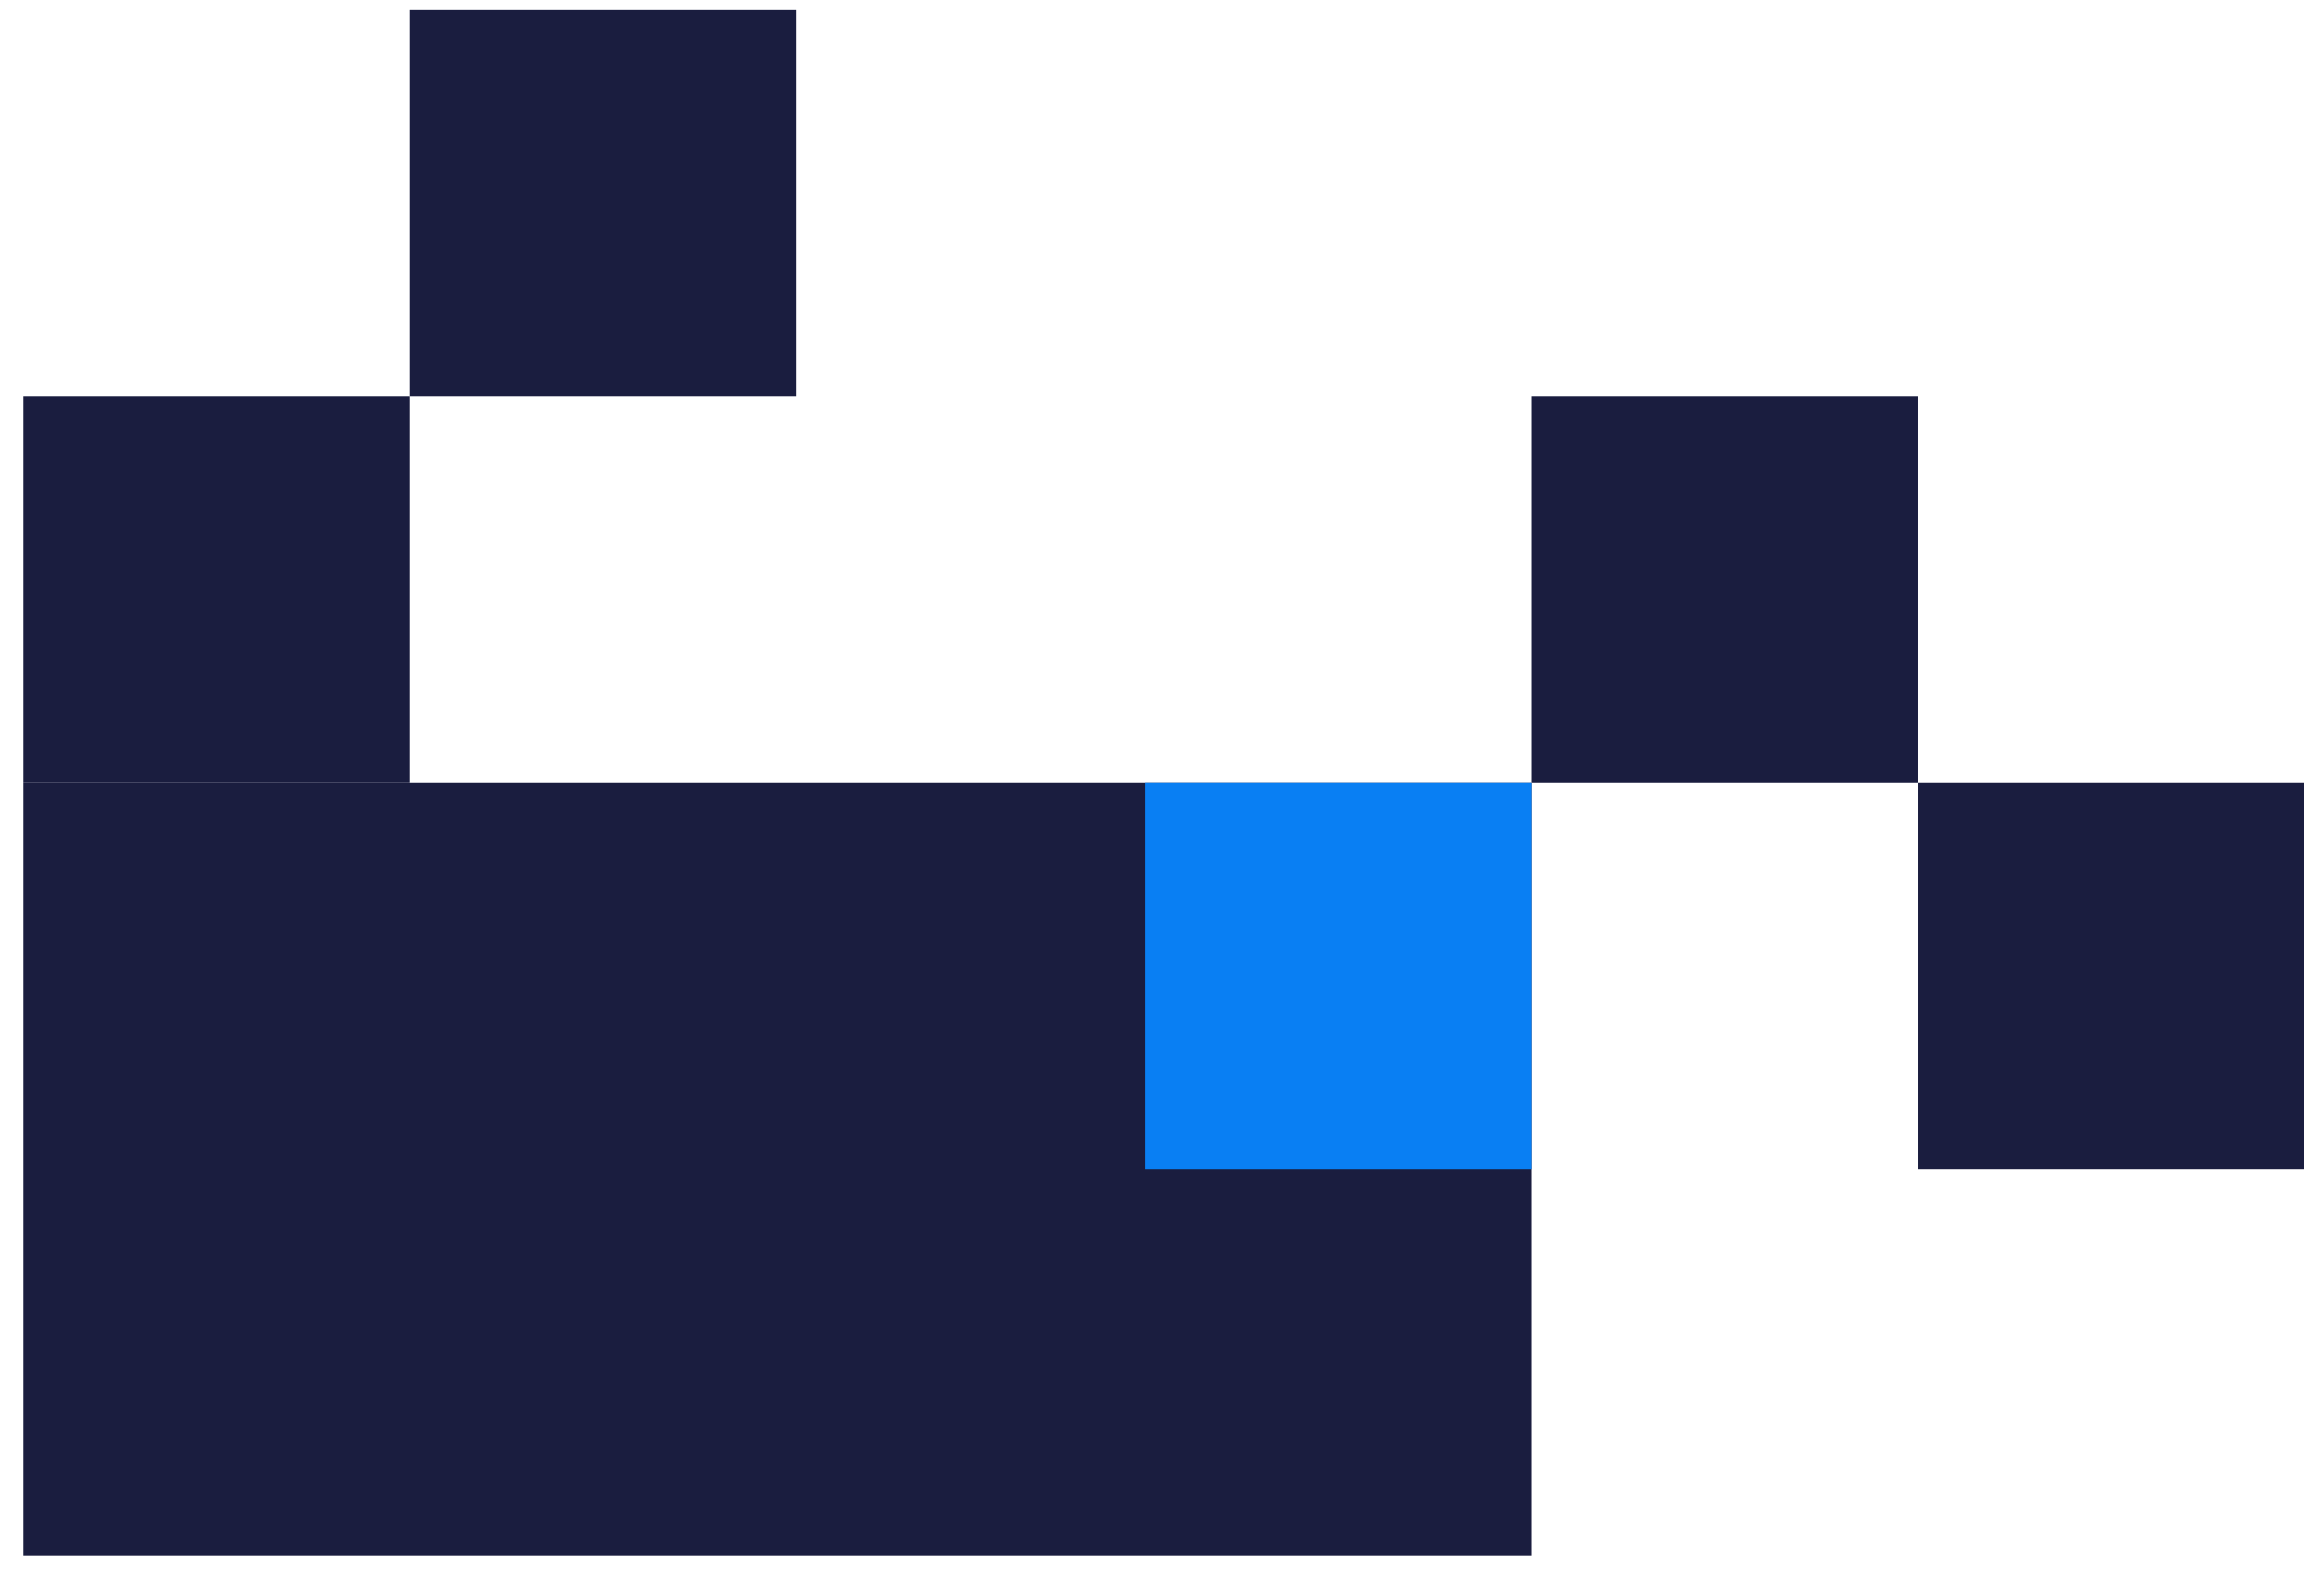
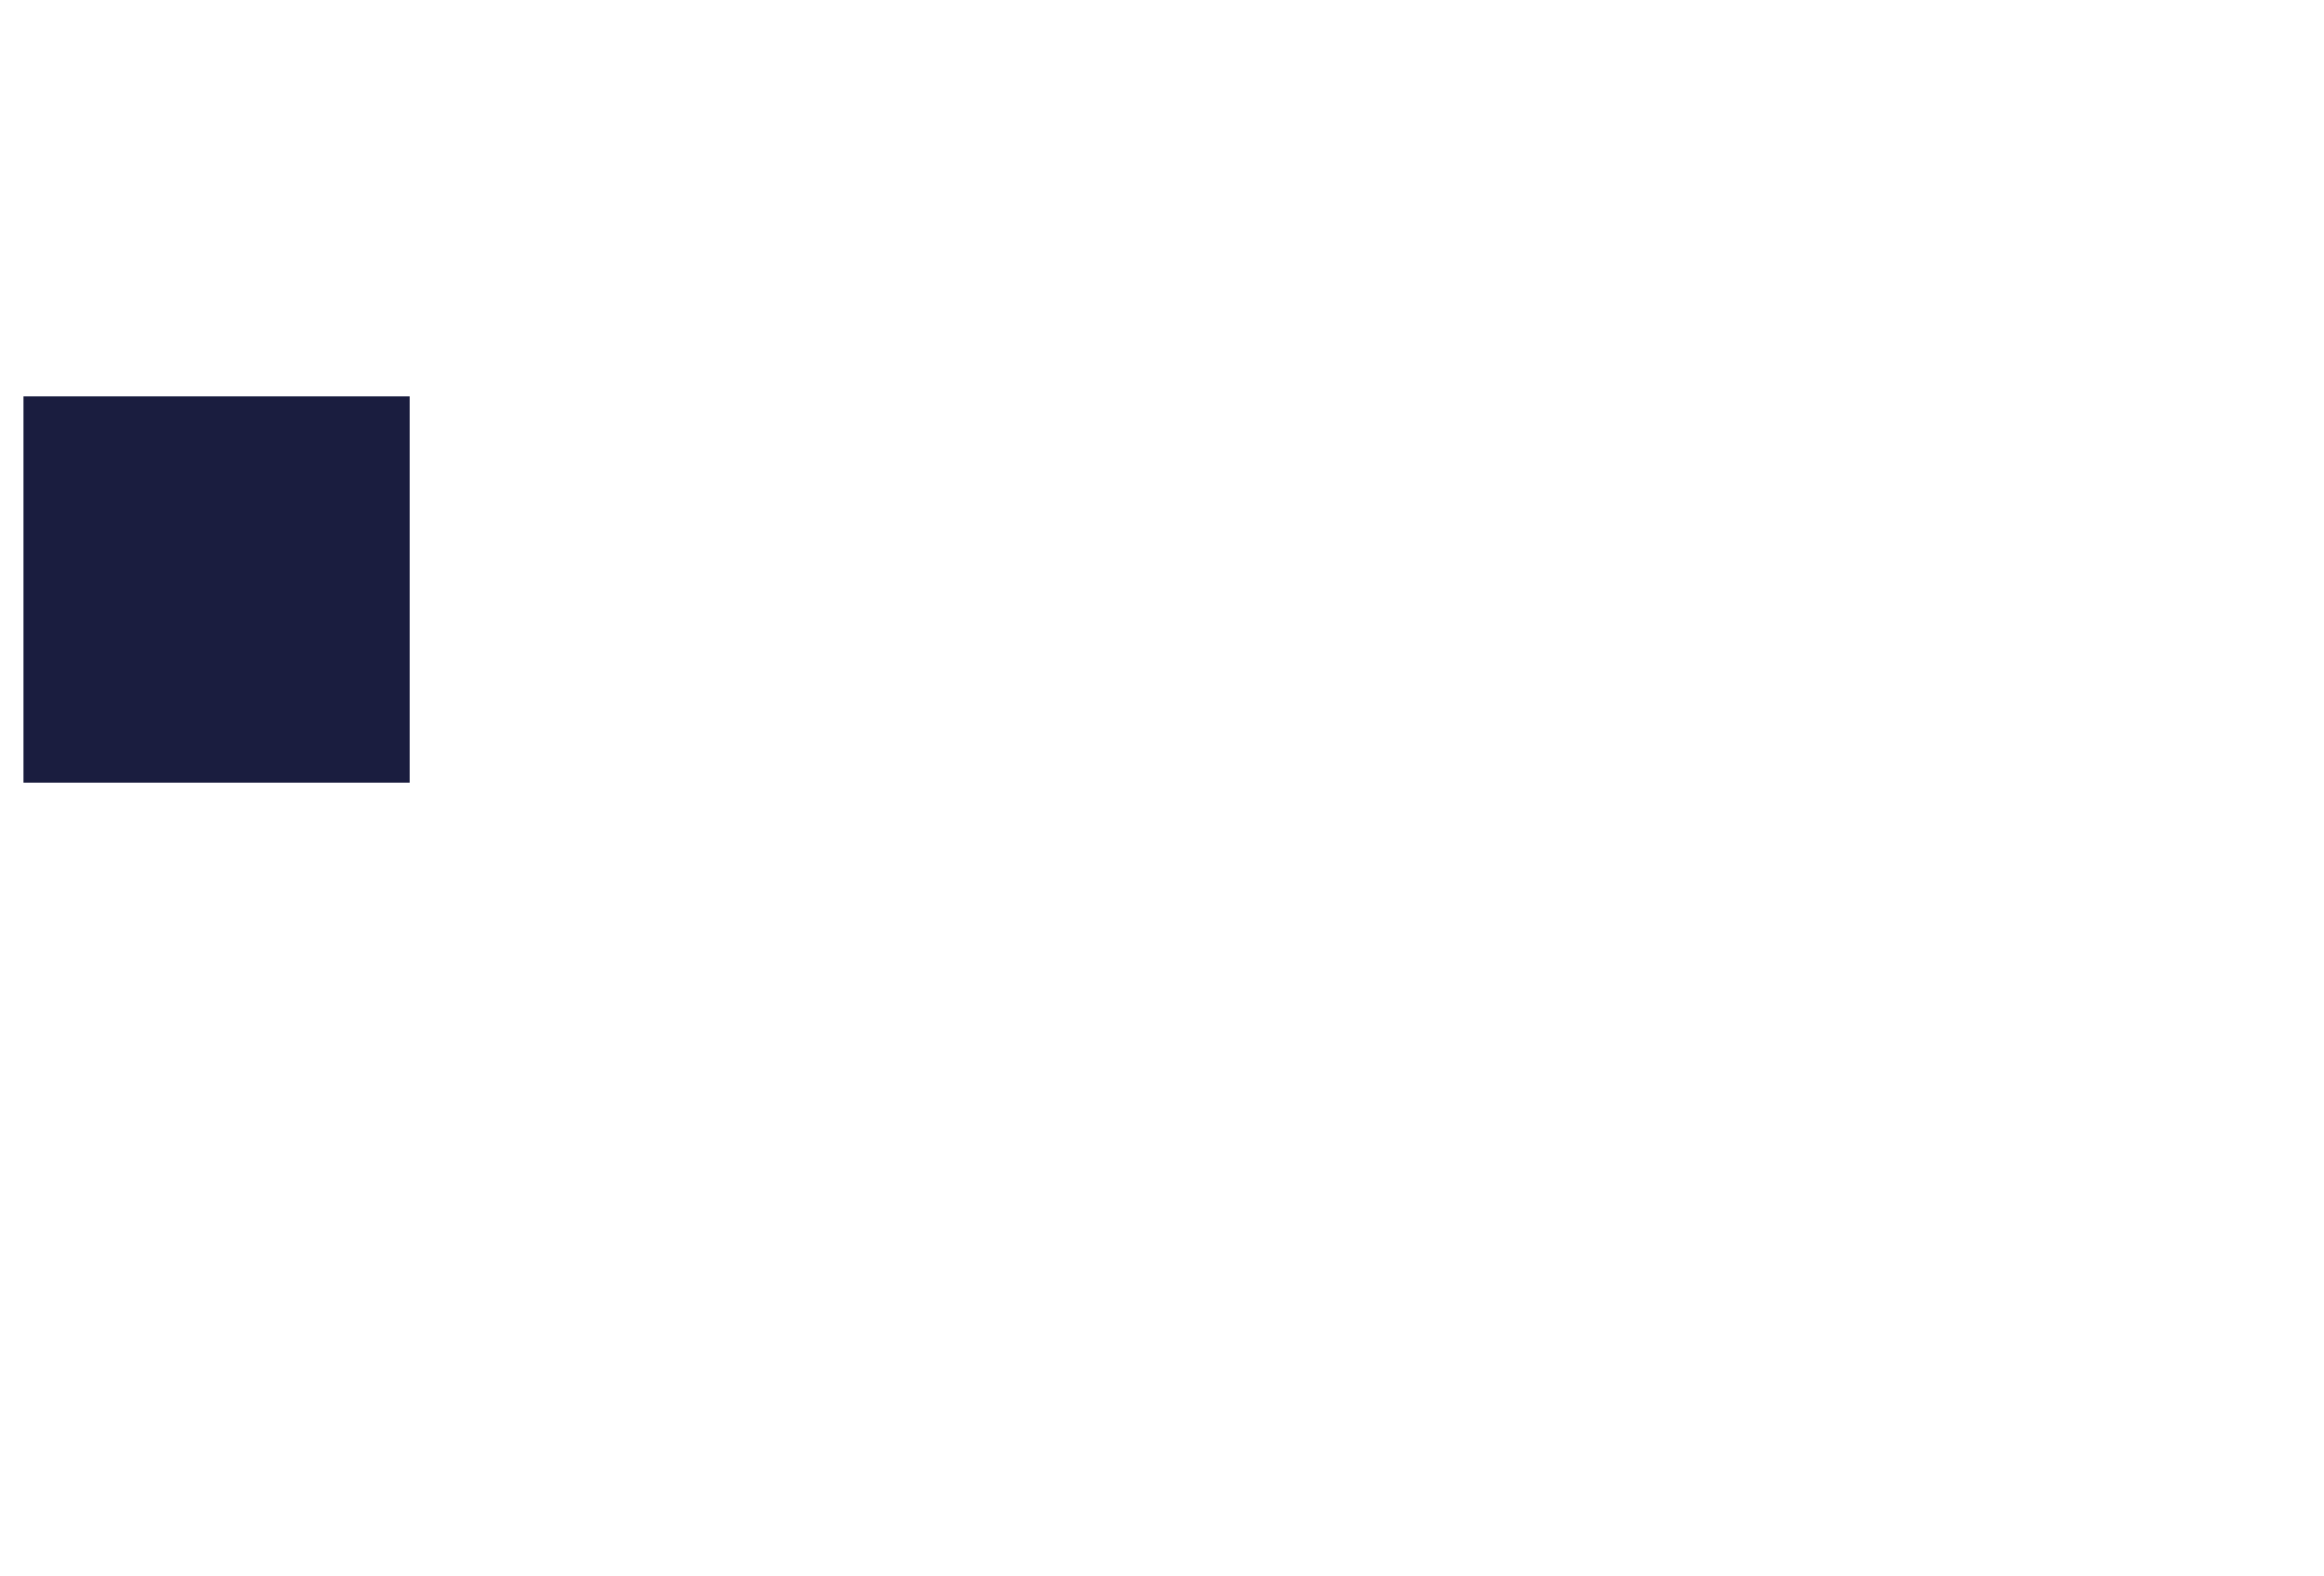
<svg xmlns="http://www.w3.org/2000/svg" width="87" height="59" viewBox="0 0 87 59" fill="none">
-   <rect x="57.334" y="29.293" width="28.916" height="56.455" transform="rotate(90 57.334 29.293)" fill="#1A1D3F" />
-   <rect x="42.877" y="43.751" width="14.458" height="14.458" transform="rotate(-90 42.877 43.751)" fill="#097FF3" />
  <rect x="0.879" y="29.293" width="14.458" height="14.458" transform="rotate(-90 0.879 29.293)" fill="#1A1D3F" />
-   <rect x="57.334" y="29.293" width="14.458" height="14.458" transform="rotate(-90 57.334 29.293)" fill="#1A1D3F" />
-   <rect x="71.793" y="43.751" width="14.458" height="14.458" transform="rotate(-90 71.793 43.751)" fill="#1A1D3F" />
-   <rect x="15.337" y="14.835" width="14.458" height="14.458" transform="rotate(-90 15.337 14.835)" fill="#1A1D3F" />
</svg>